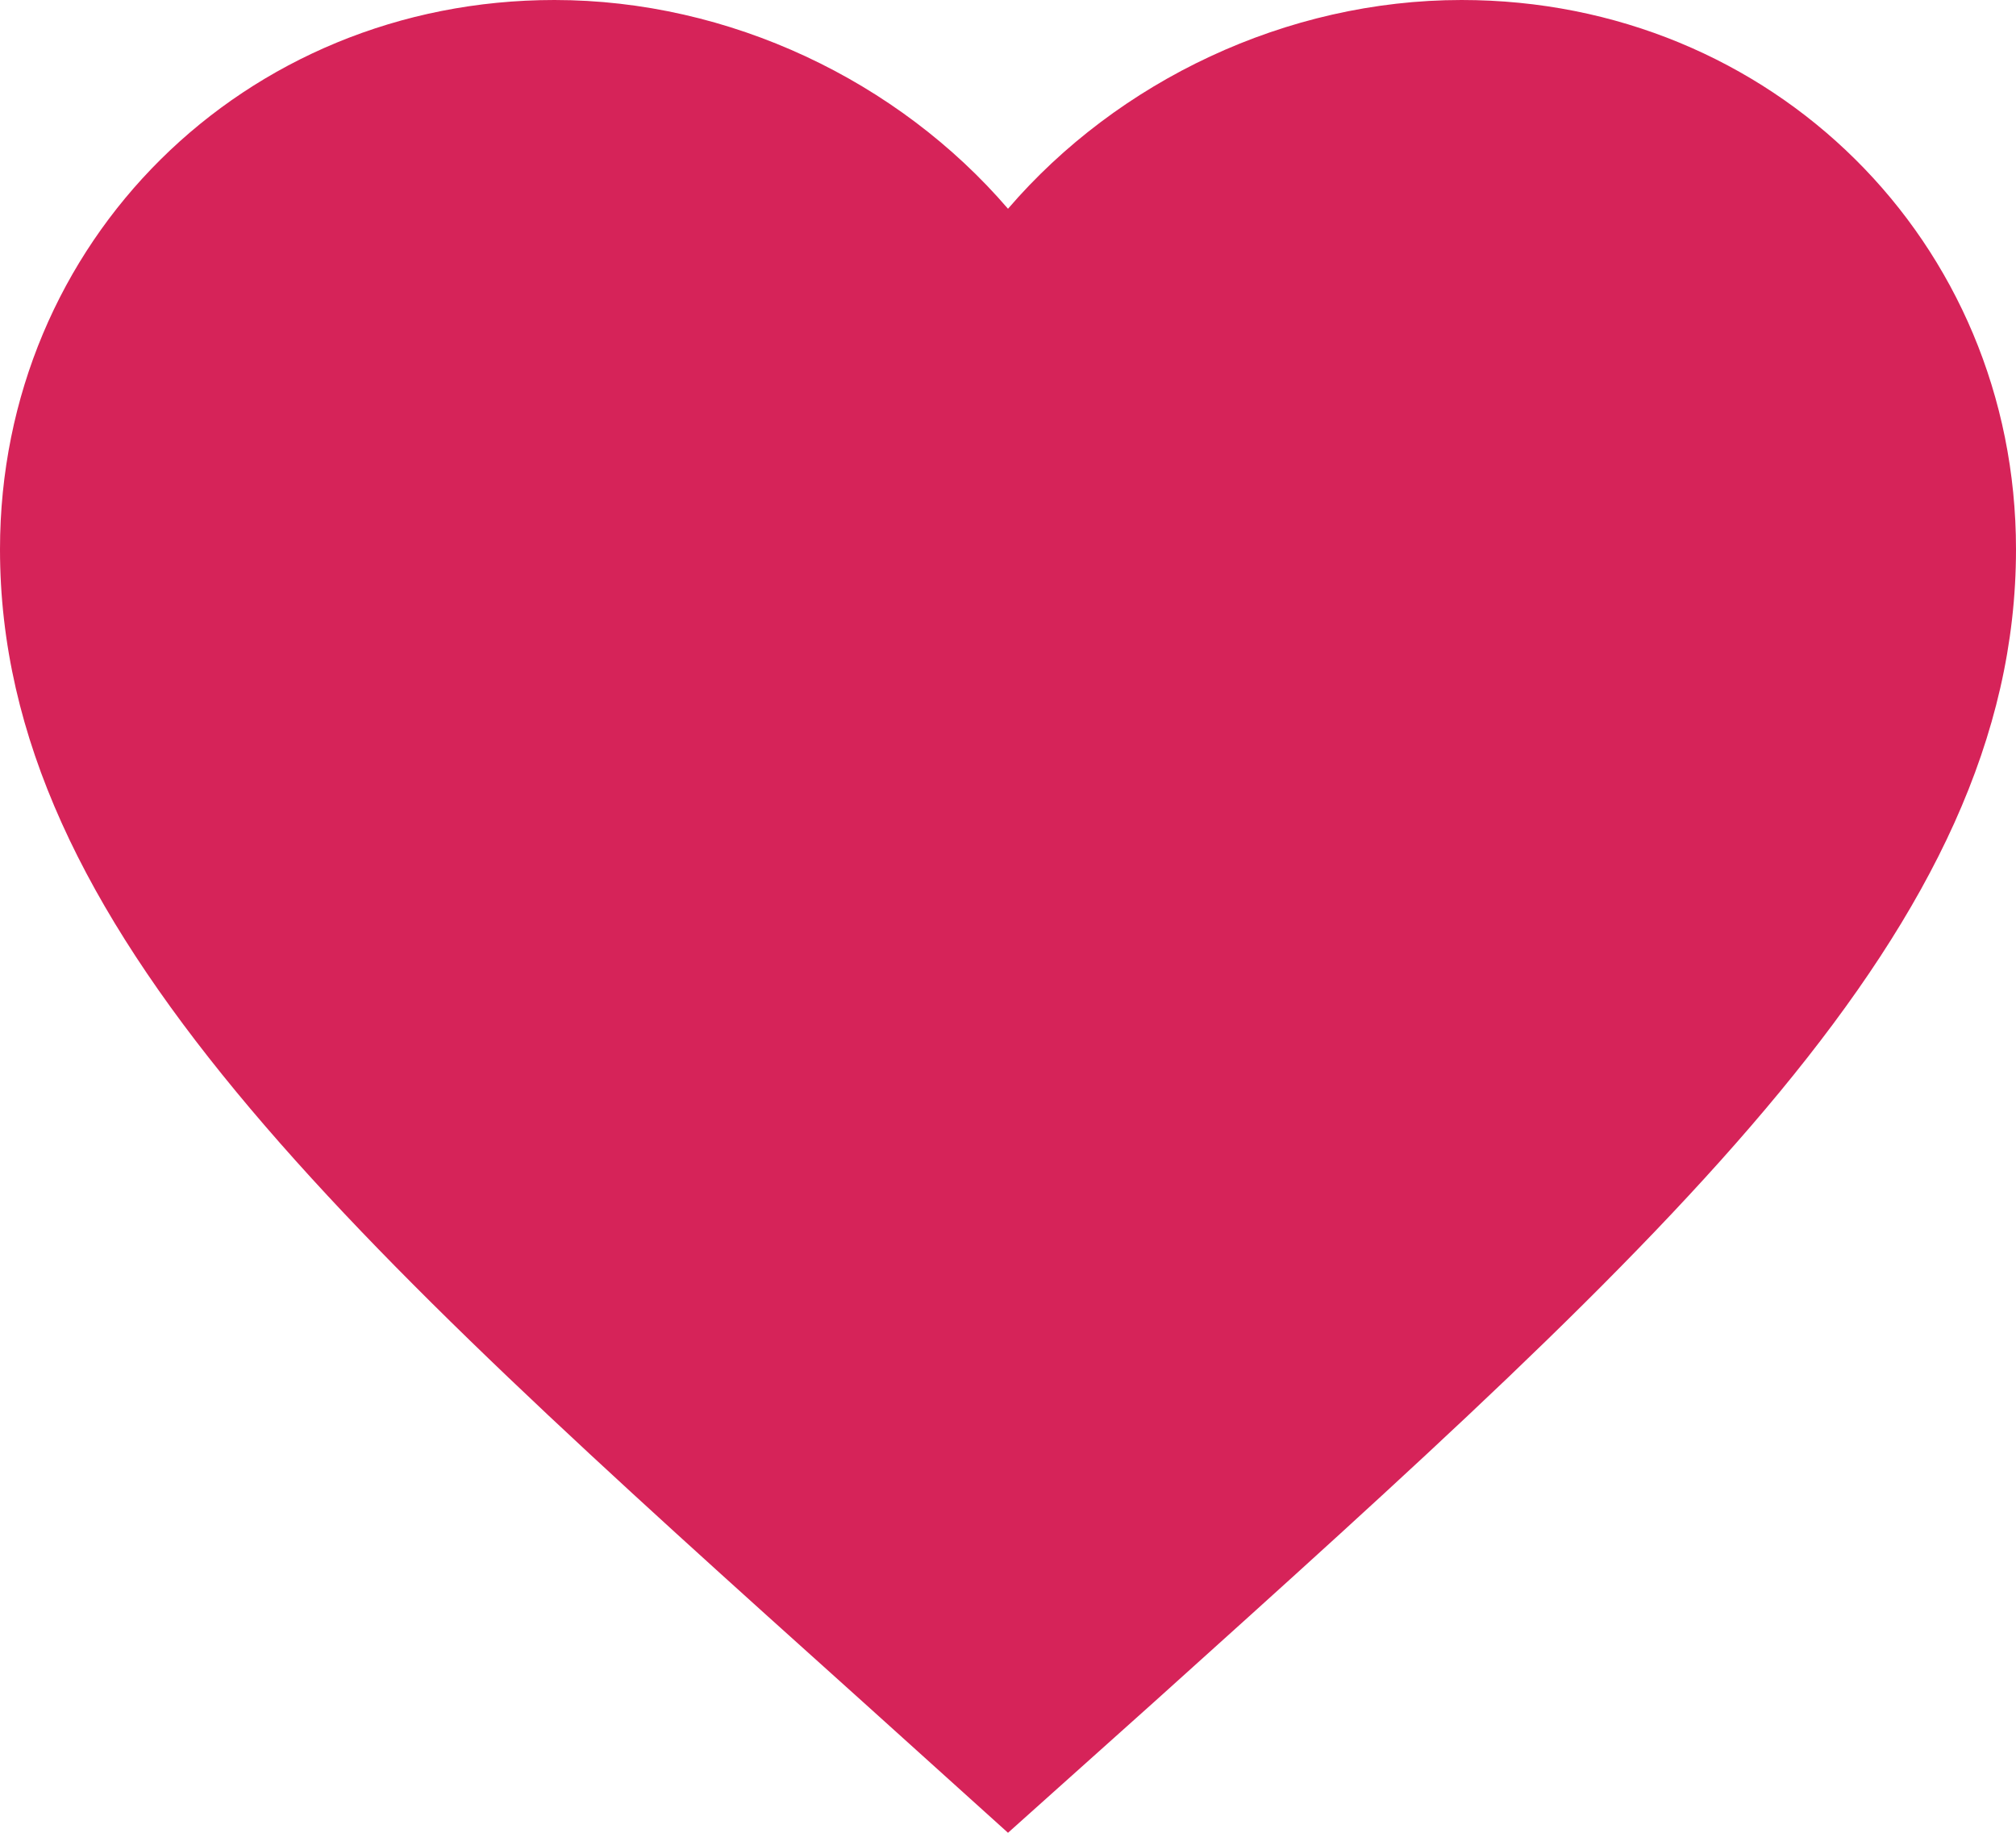
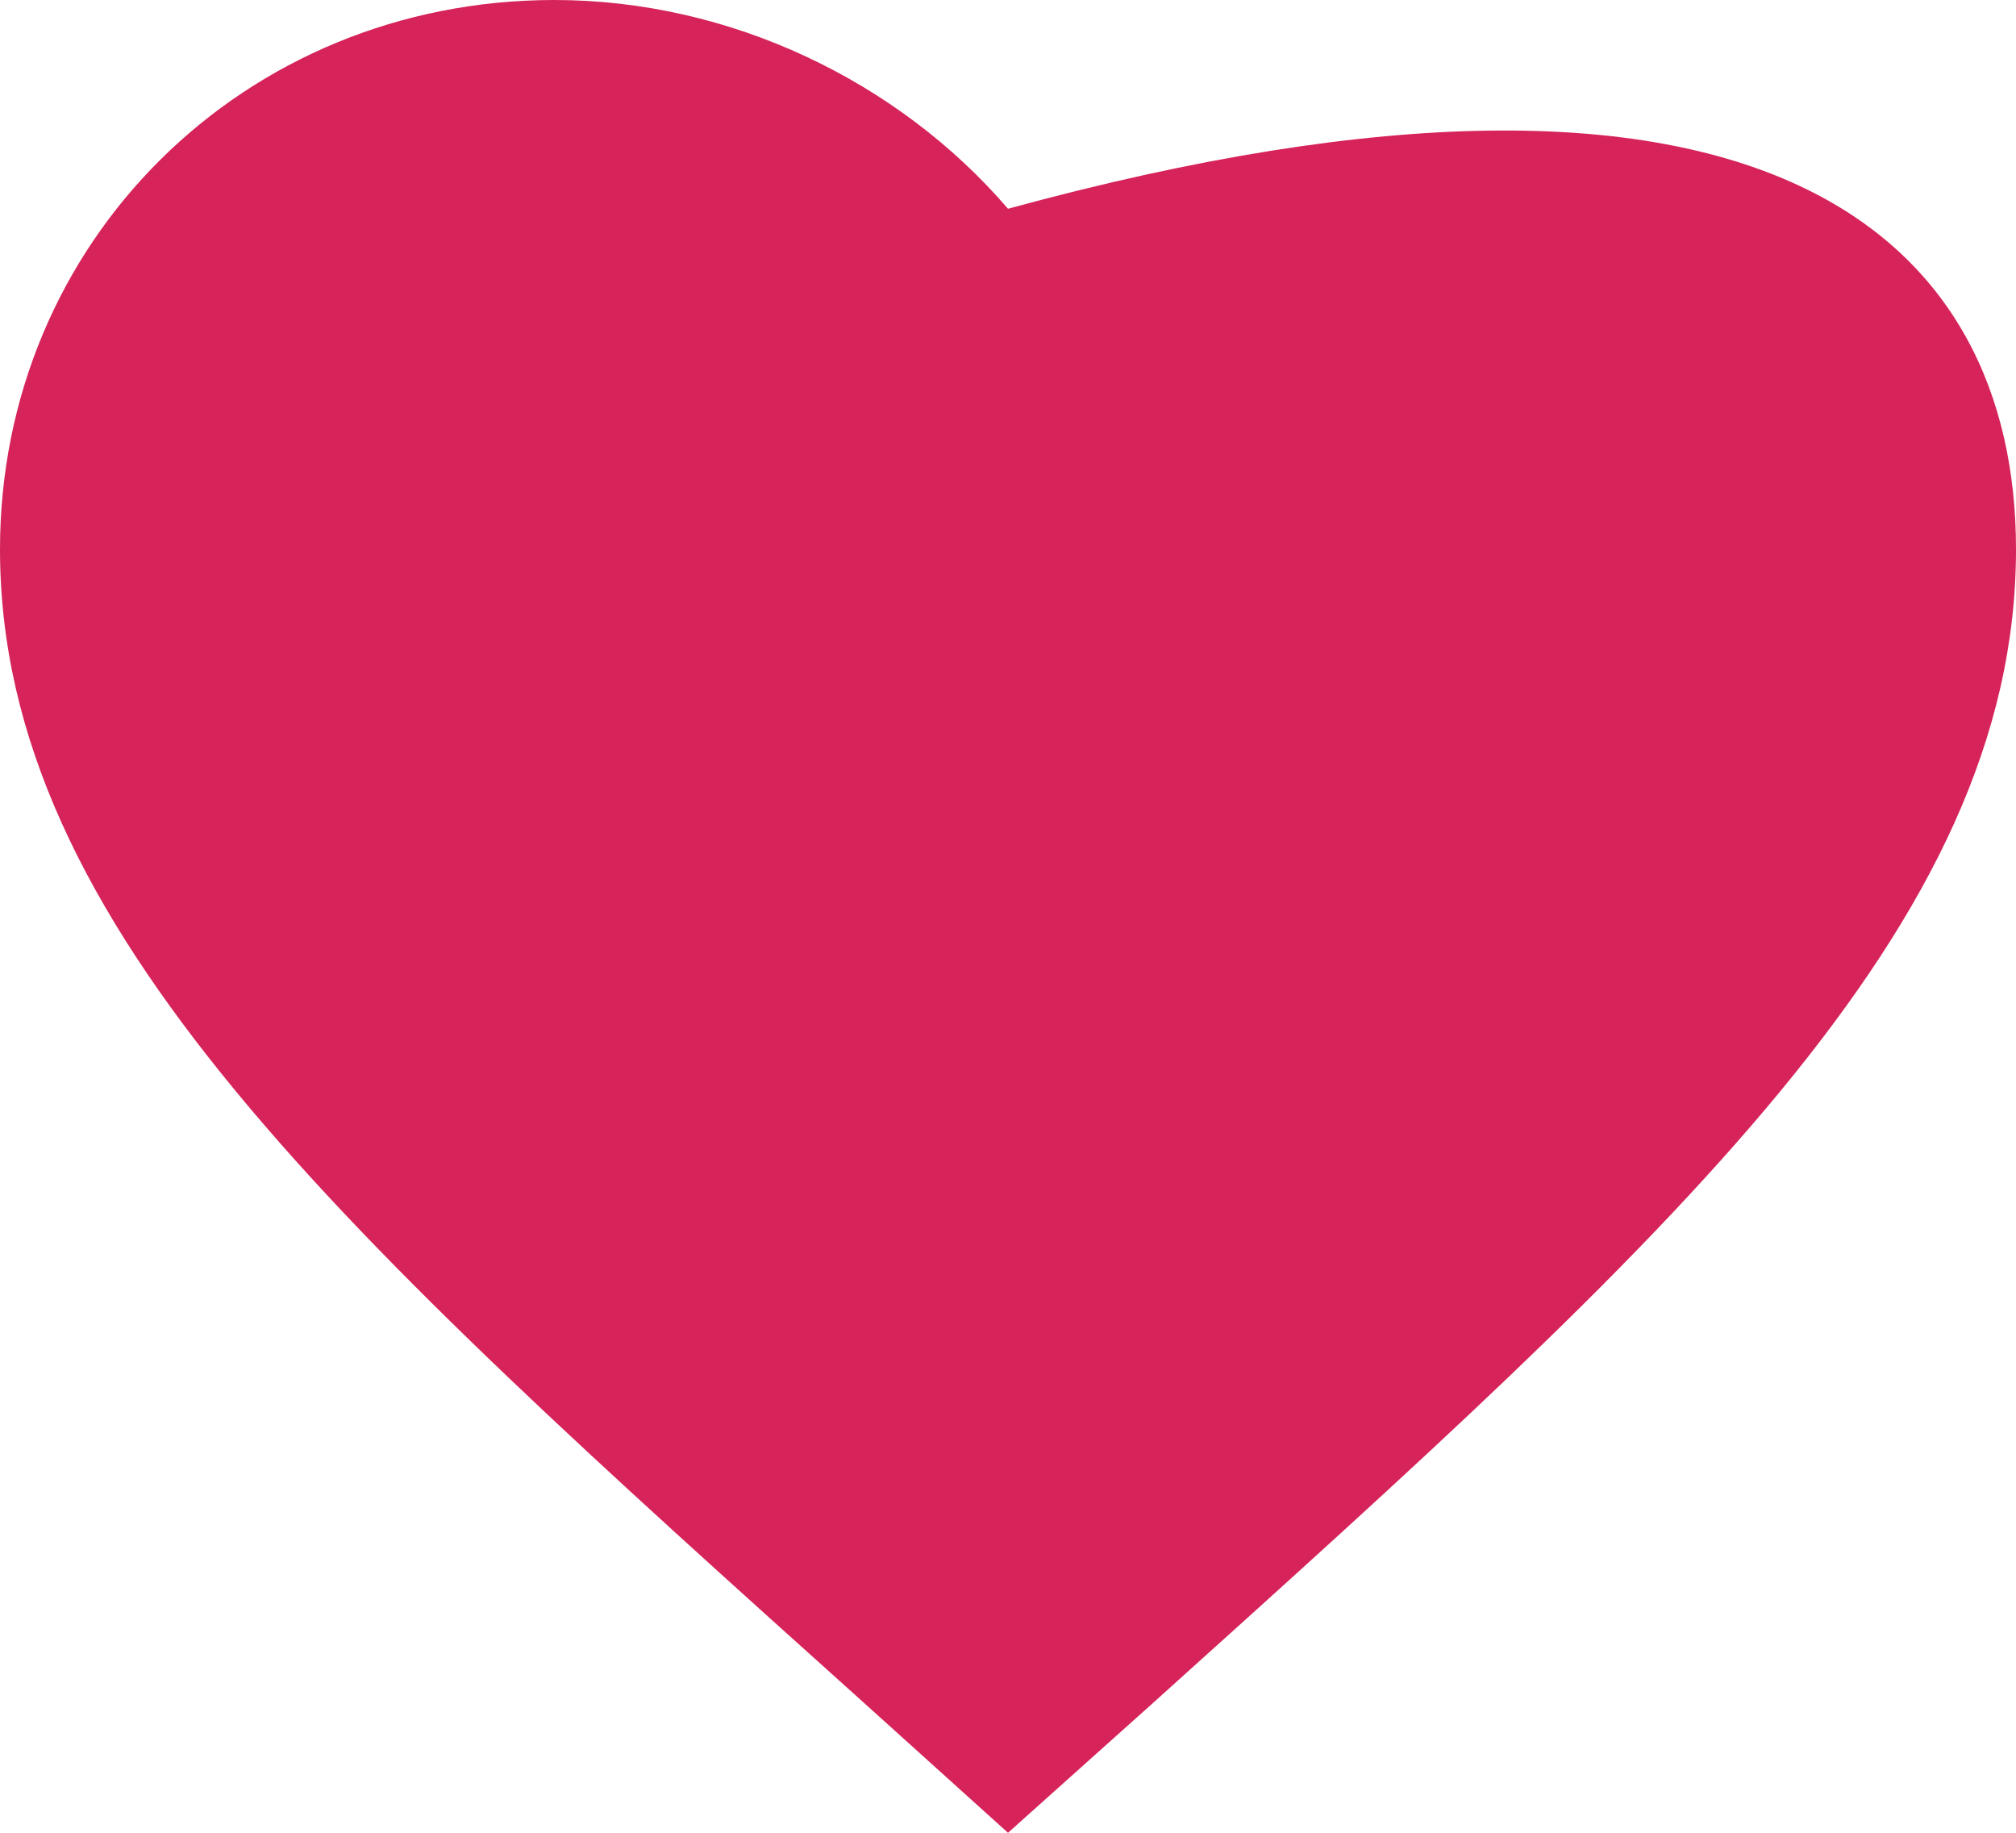
<svg xmlns="http://www.w3.org/2000/svg" width="132" height="120" viewBox="0 0 132 120" fill="none">
-   <path d="M66 120L56.43 111.368C22.44 80.828 0 60.687 0 35.967C0 15.826 15.972 0 36.3 0C47.784 0 58.806 5.297 66 13.668C73.194 5.297 84.216 0 95.7 0C116.028 0 132 15.826 132 35.967C132 60.687 109.56 80.828 75.57 111.433L66 120Z" fill="#D62359" />
+   <path d="M66 120L56.43 111.368C22.44 80.828 0 60.687 0 35.967C0 15.826 15.972 0 36.3 0C47.784 0 58.806 5.297 66 13.668C116.028 0 132 15.826 132 35.967C132 60.687 109.56 80.828 75.57 111.433L66 120Z" fill="#D62359" />
</svg>